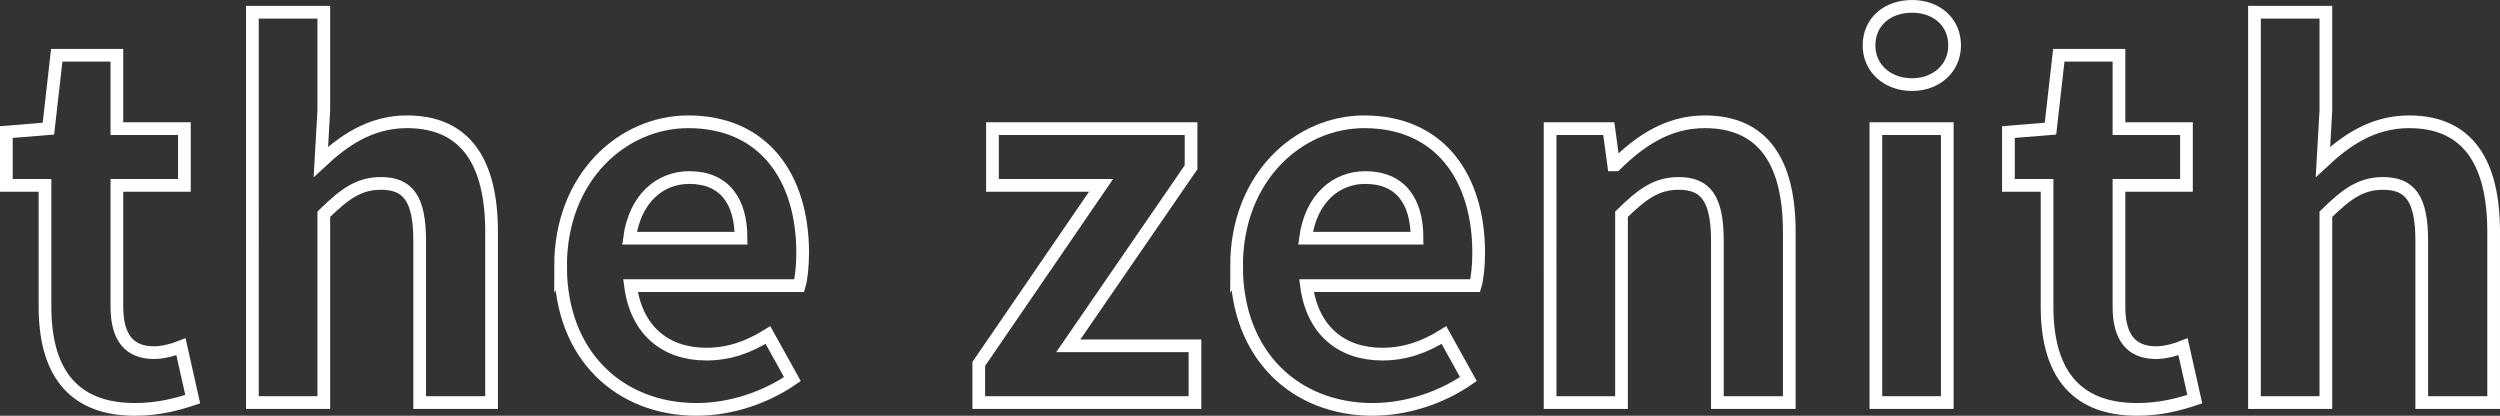
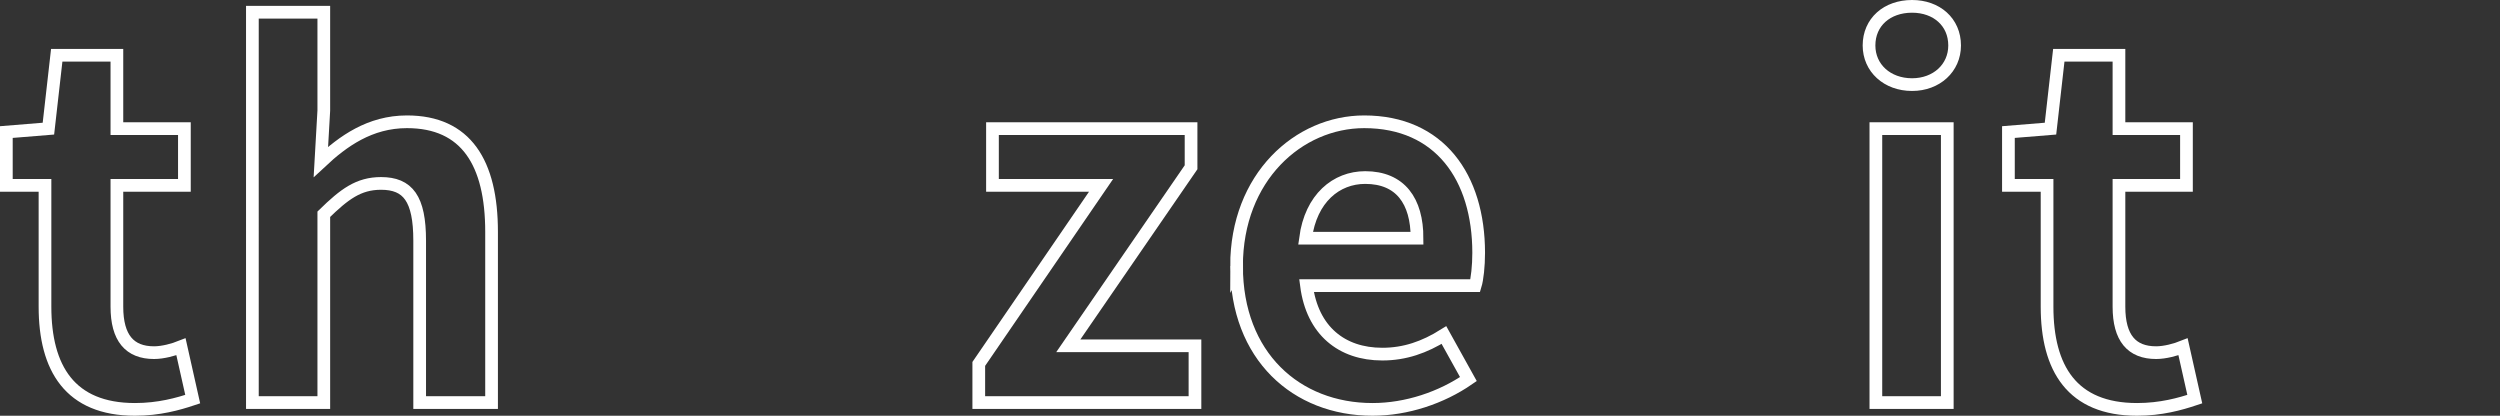
<svg xmlns="http://www.w3.org/2000/svg" id="a" viewBox="0 0 787.298 130.927">
  <rect x="0" y="0" width="787.298" height="130.927" fill="#333333" stroke="none" />
  <defs>
    <style>.b{fill:none;stroke:#fff;stroke-miterlimit:10;stroke-width:4px;}</style>
  </defs>
  <path class="b" d="M14.169,96.579v-38.201H2v-16.79l13.248-1.078,2.618-23.106h18.946v23.106h21.258v17.868h-21.258v38.201c0,9.858,4.005,14.479,11.707,14.479,2.772,0,6.162-.925,8.473-1.849l3.696,16.482c-4.621,1.54-10.628,3.234-18.176,3.234-20.487,0-28.344-12.939-28.344-32.348Z" />
  <path class="b" d="M79.483,3.849h22.489v30.961l-.924,16.174c6.932-6.469,15.403-12.631,27.11-12.631,18.639,0,26.648,12.939,26.648,34.658v53.76h-22.644v-50.986c0-13.247-3.696-18.022-12.169-18.022-7.086,0-11.553,3.389-18.022,9.704v59.305h-22.489V3.849Z" />
-   <path class="b" d="M176.53,83.794c0-28.035,19.563-45.441,40.204-45.441,23.722,0,36.045,17.406,36.045,41.282,0,4.159-.462,8.318-1.078,10.32h-53.144c1.849,14.172,11.091,21.565,23.876,21.565,7.086,0,13.247-2.156,19.409-6.008l7.701,13.864c-8.472,5.853-19.408,9.55-30.191,9.55-24.029,0-42.822-16.79-42.822-45.133ZM233.37,75.014c0-11.707-5.237-19.101-16.328-19.101-9.088,0-17.098,6.47-18.792,19.101h35.12Z" />
  <path class="b" d="M308.235,114.602l38.51-56.224h-34.196v-17.868h62.539v12.169l-38.664,56.224h39.896v17.868h-68.085v-12.169Z" />
  <path class="b" d="M389.414,83.794c0-28.035,19.563-45.441,40.204-45.441,23.722,0,36.045,17.406,36.045,41.282,0,4.159-.462,8.318-1.078,10.32h-53.144c1.849,14.172,11.091,21.565,23.876,21.565,7.086,0,13.247-2.156,19.409-6.008l7.701,13.864c-8.472,5.853-19.408,9.55-30.191,9.55-24.029,0-42.822-16.79-42.822-45.133ZM446.254,75.014c0-11.707-5.237-19.101-16.328-19.101-9.088,0-17.098,6.47-18.792,19.101h35.12Z" />
-   <path class="b" d="M488.155,40.51h18.484l1.54,11.398h.616c7.548-7.394,16.328-13.556,28.035-13.556,18.639,0,26.648,12.939,26.648,34.658v53.76h-22.644v-50.986c0-13.247-3.696-18.022-12.169-18.022-7.086,0-11.553,3.389-18.022,9.704v59.305h-22.489V40.51Z" />
  <path class="b" d="M588.591,14.323c0-7.395,5.699-12.323,13.555-12.323,7.702,0,13.401,4.929,13.401,12.323,0,7.085-5.699,12.322-13.401,12.322-7.855,0-13.555-5.237-13.555-12.322ZM590.747,40.51h22.489v86.261h-22.489V40.51Z" />
  <path class="b" d="M644.659,96.579v-38.201h-12.169v-16.79l13.248-1.078,2.618-23.106h18.946v23.106h21.258v17.868h-21.258v38.201c0,9.858,4.005,14.479,11.707,14.479,2.772,0,6.162-.925,8.473-1.849l3.696,16.482c-4.621,1.54-10.628,3.234-18.176,3.234-20.487,0-28.344-12.939-28.344-32.348Z" />
-   <path class="b" d="M709.974,3.849h22.489v30.961l-.924,16.174c6.932-6.469,15.403-12.631,27.11-12.631,18.639,0,26.648,12.939,26.648,34.658v53.76h-22.644v-50.986c0-13.247-3.696-18.022-12.169-18.022-7.086,0-11.553,3.389-18.022,9.704v59.305h-22.489V3.849Z" />
</svg>